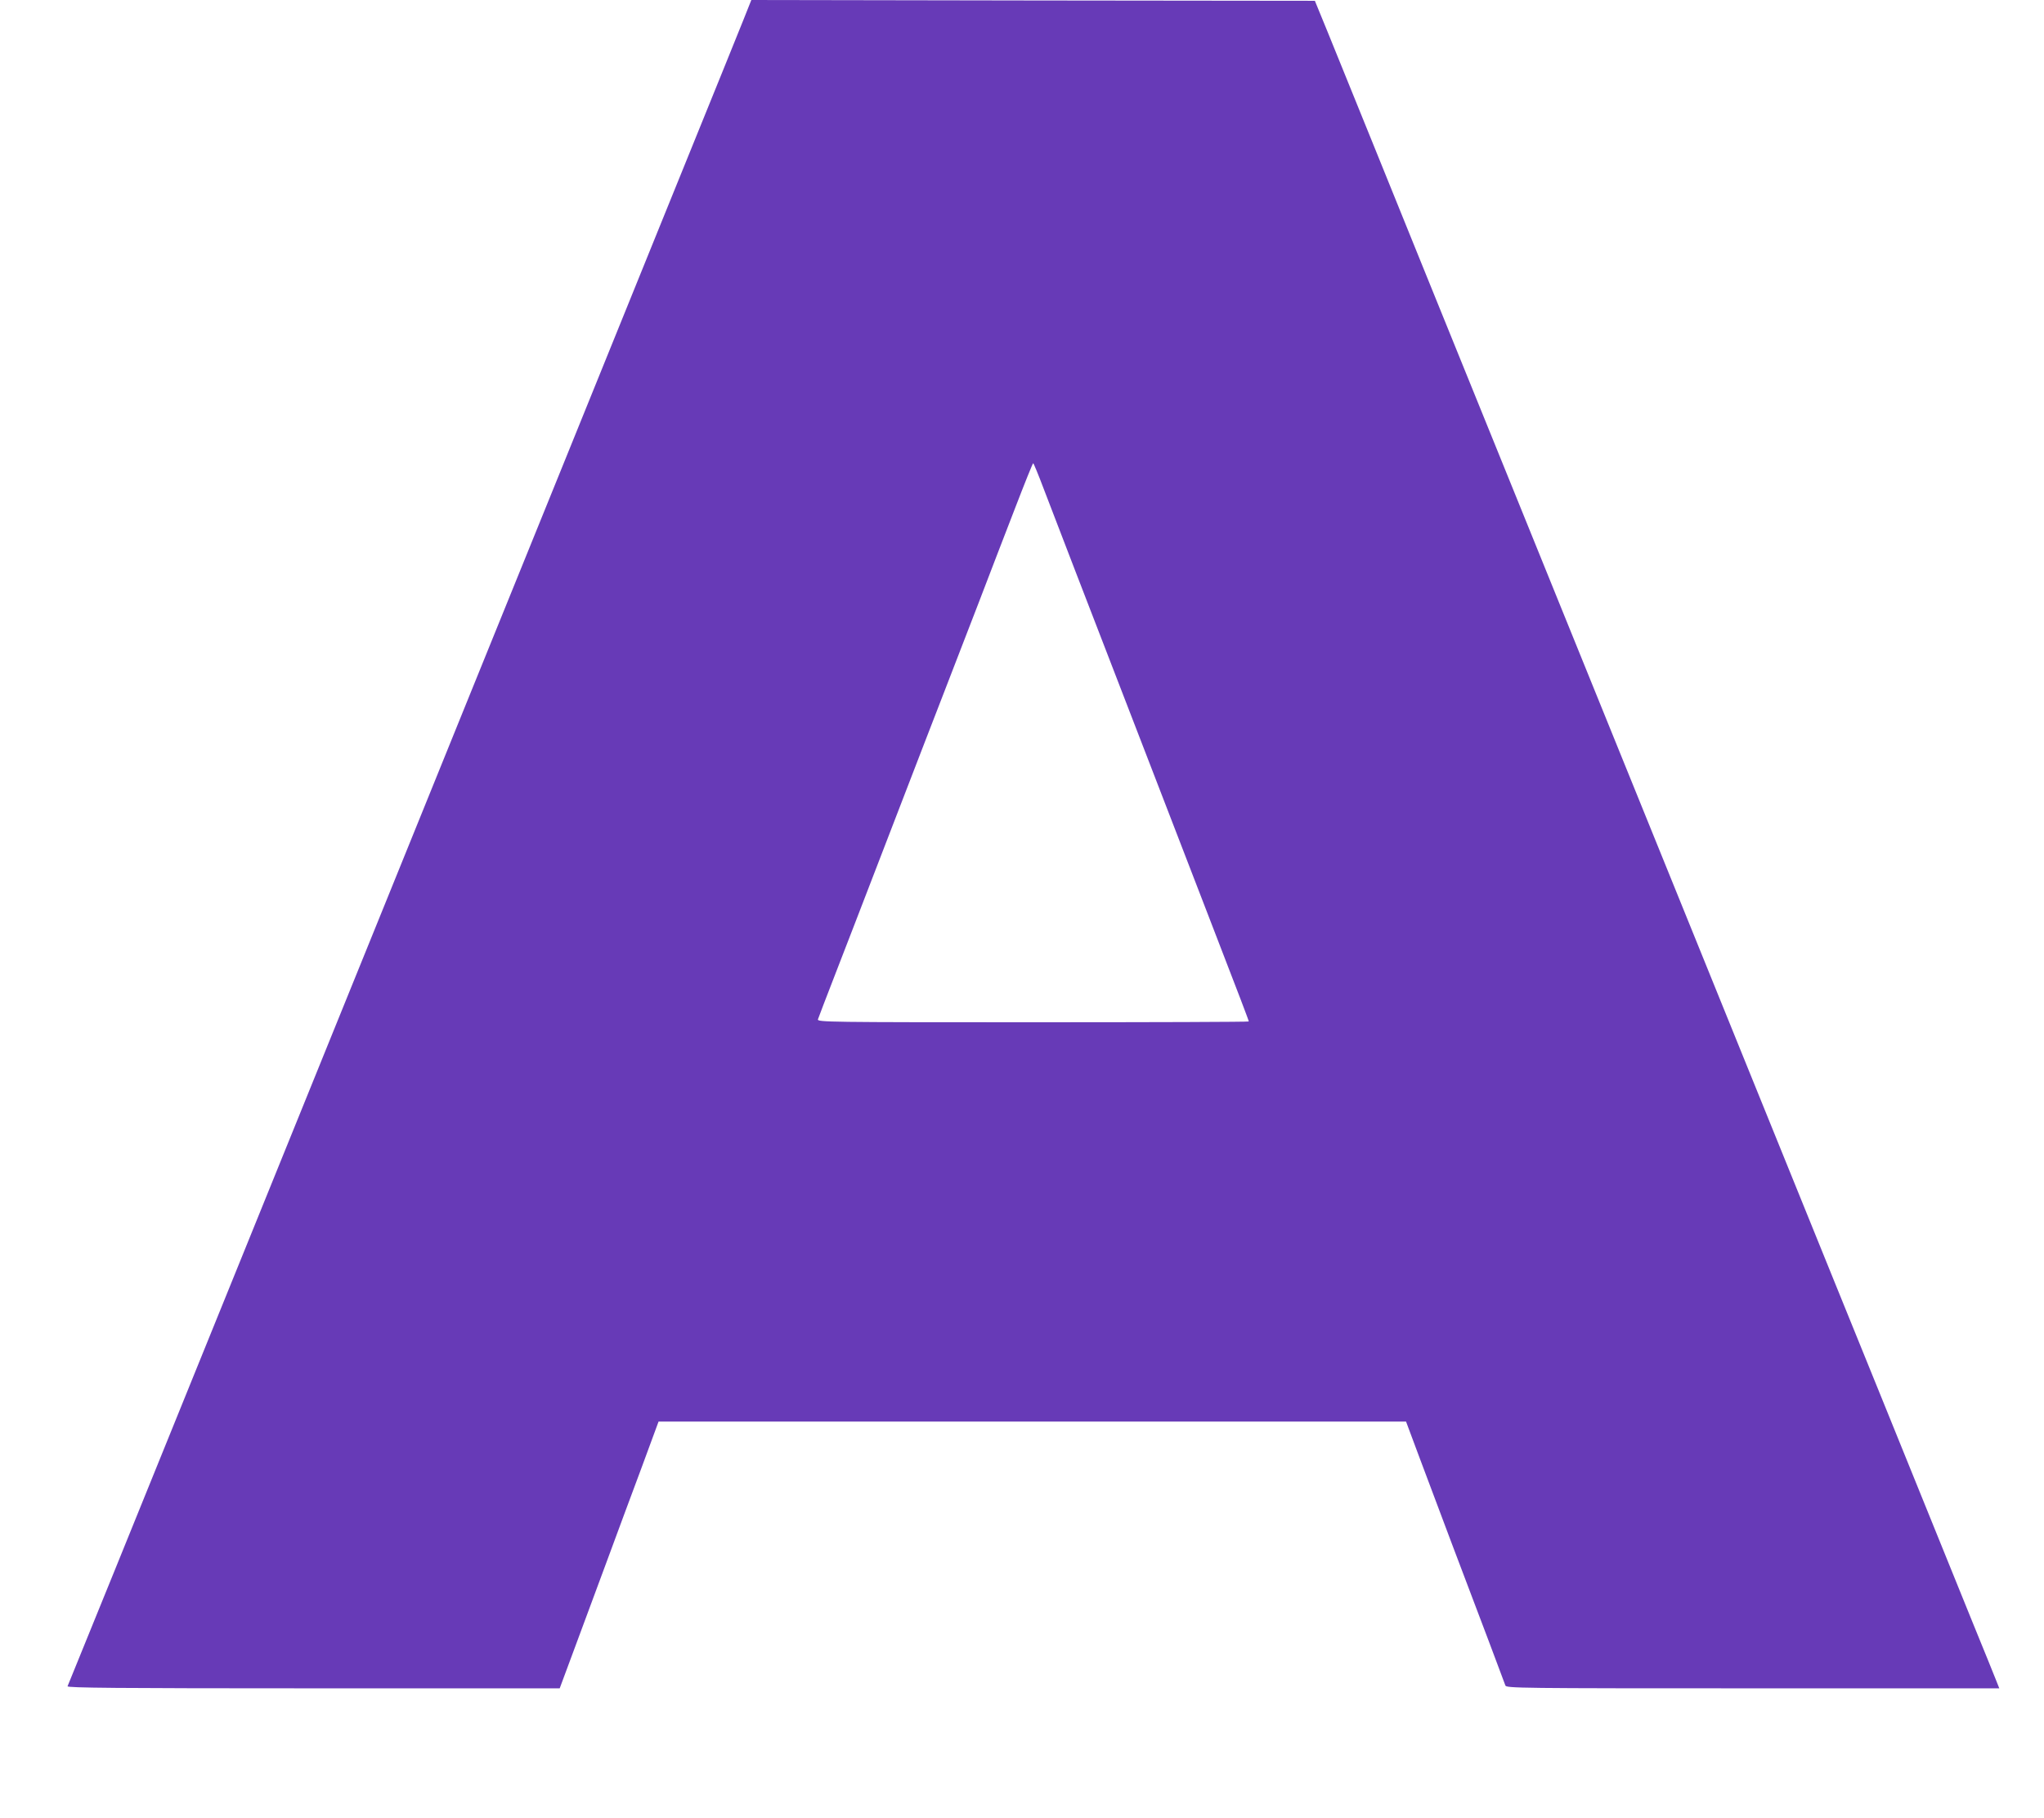
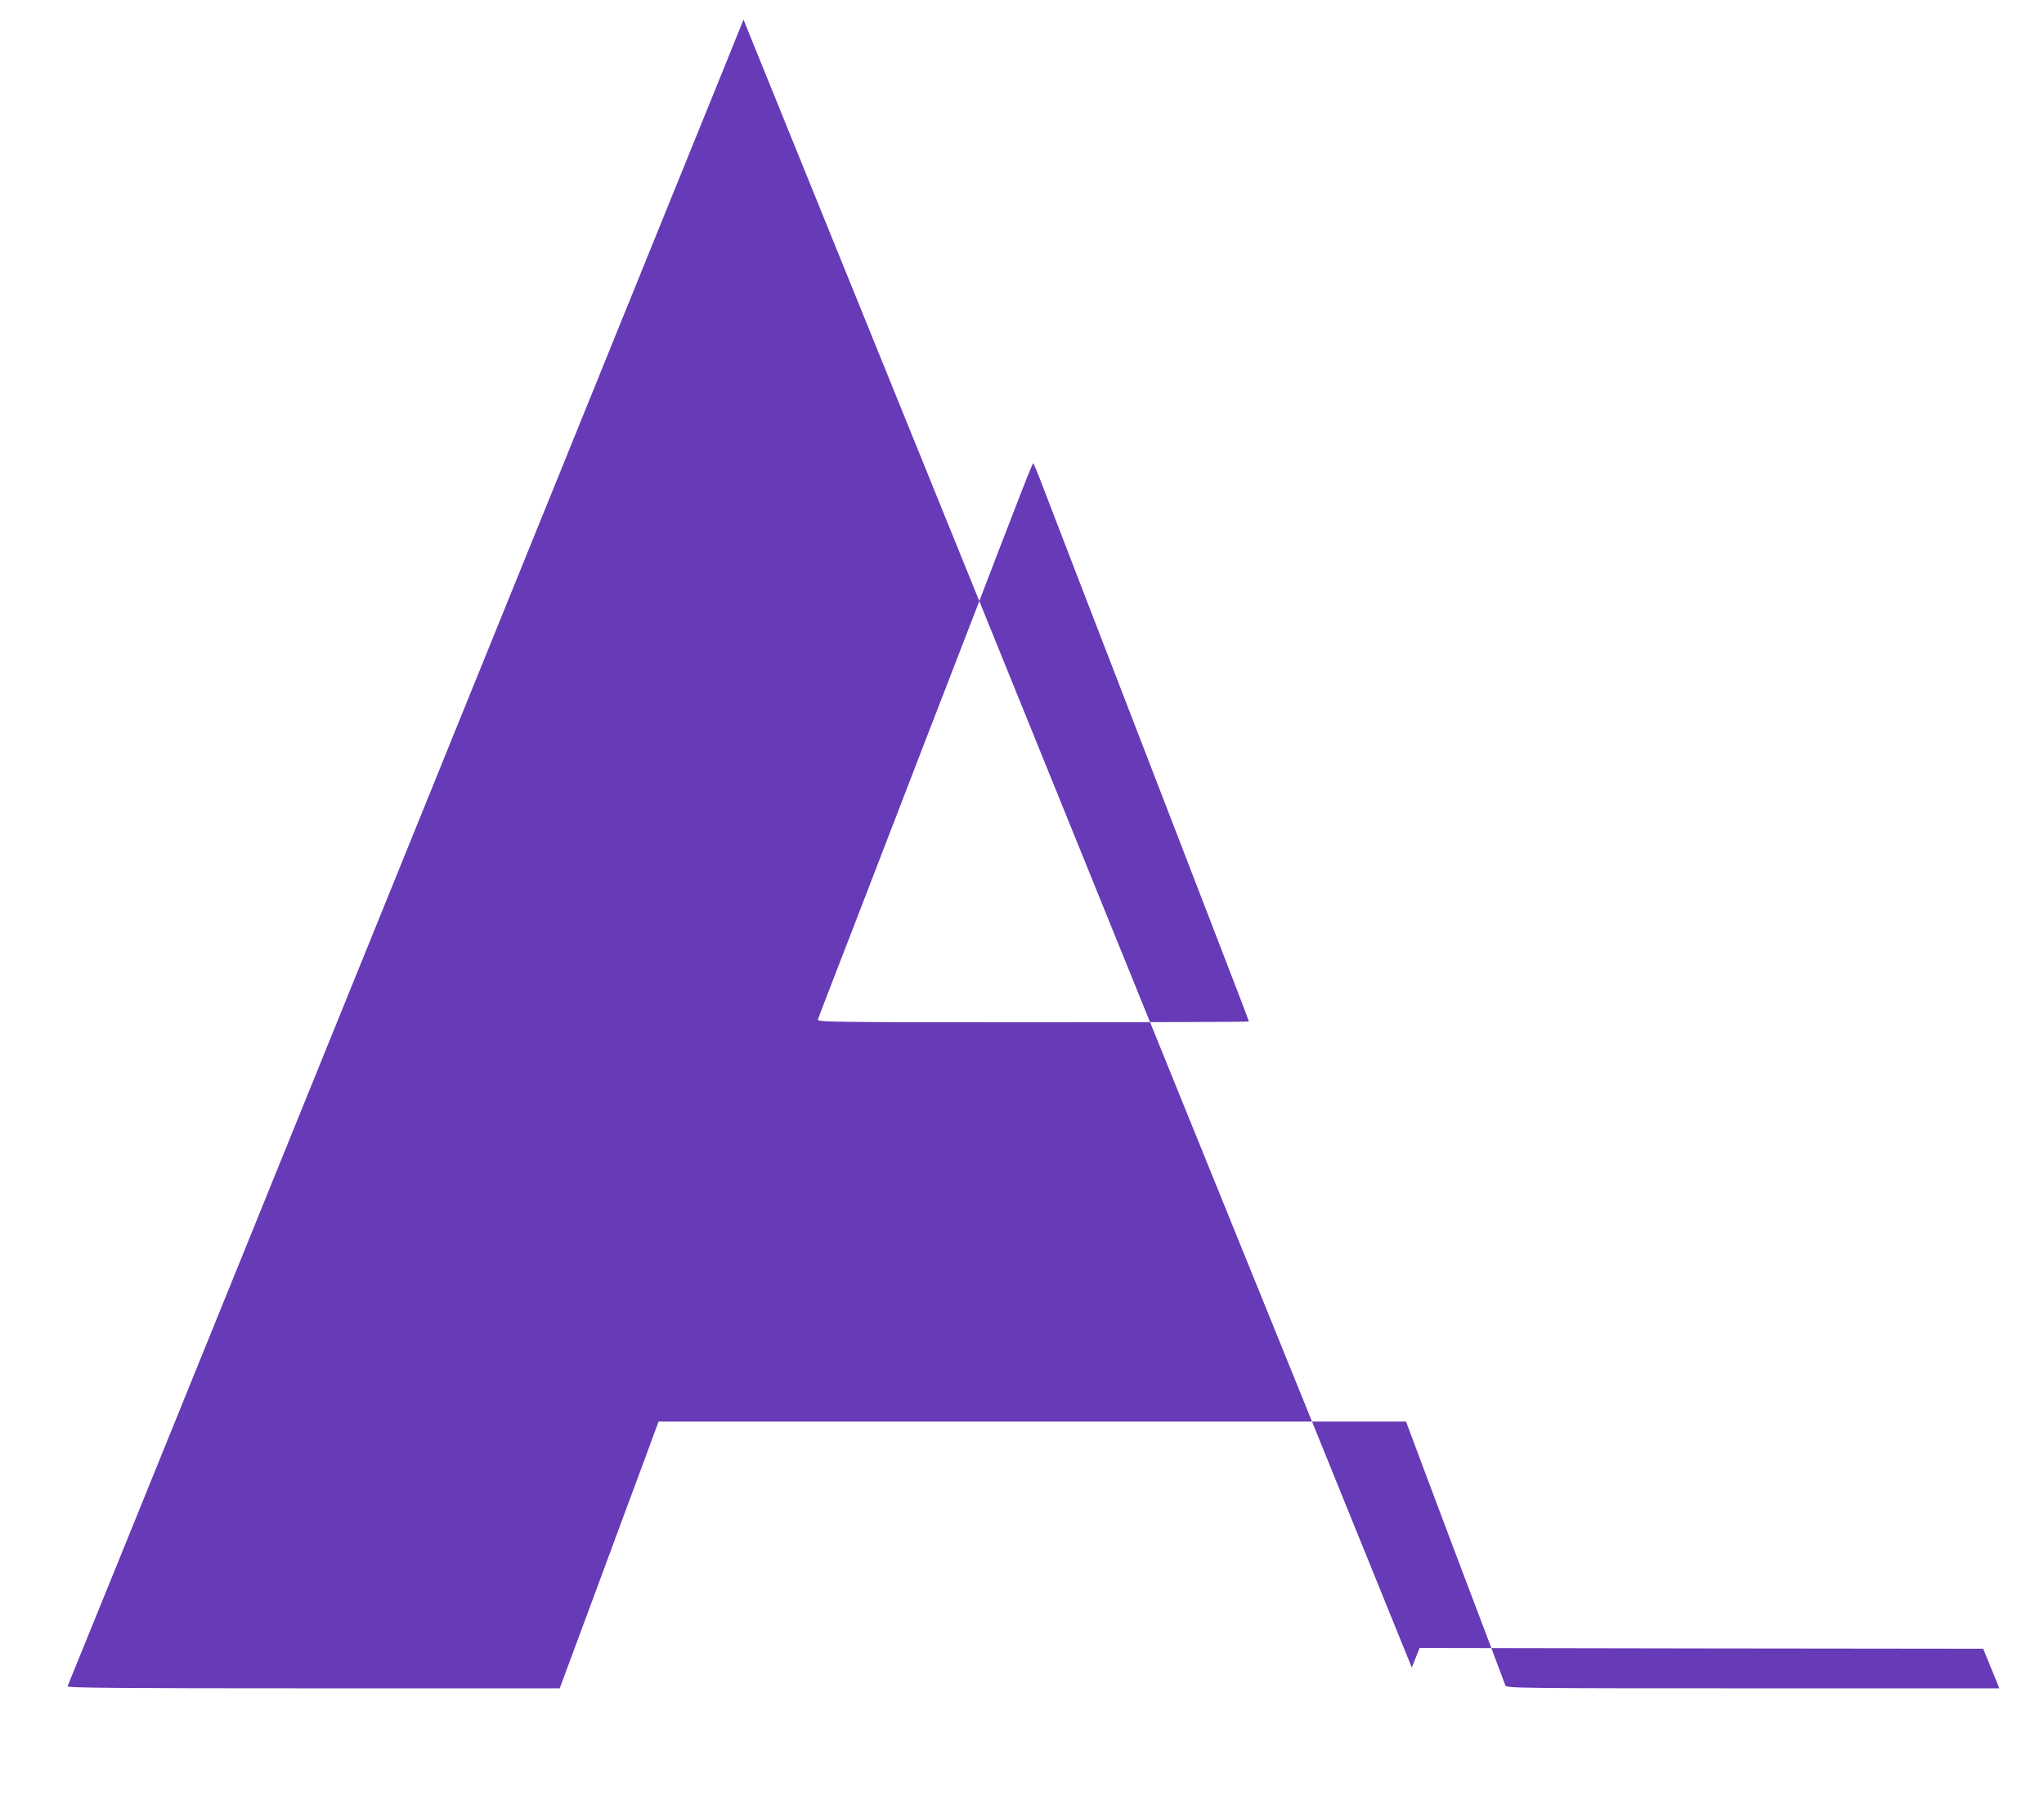
<svg xmlns="http://www.w3.org/2000/svg" version="1.0" width="1280pt" height="1138pt" viewBox="0 0 1280 1138" preserveAspectRatio="xMidYMid meet">
  <g transform="translate(0,1138) scale(0.1,-0.1)" fill="#673ab7" stroke="none">
-     <path d="M4656 11257 c-46 -114 -120 -298 -538 -1327 -298 -734 -435 -1074 -598 -1475 -89 -220 -215 -530 -280 -690 -65 -159 -191 -470 -280 -690 -89 -220 -224 -553 -300 -740 -76 -187 -206 -509 -290 -715 -84 -206 -210 -517 -280 -690 -70 -173 -201 -495 -290 -715 -89 -220 -220 -542 -290 -715 -70 -173 -195 -481 -278 -685 -336 -829 -770 -1898 -809 -1992 -4 -10 308 -13 1539 -13 l1543 0 94 253 c51 138 142 383 201 542 59 160 156 422 216 582 l108 293 2340 0 2341 0 87 -233 c102 -274 297 -789 433 -1147 53 -140 99 -263 102 -272 5 -17 87 -18 1549 -18 l1544 0 -19 48 c-10 26 -77 191 -149 367 -121 299 -187 460 -583 1438 -83 204 -209 514 -279 687 -70 173 -201 495 -290 715 -89 220 -220 542 -290 715 -70 173 -196 483 -279 688 -307 757 -485 1195 -869 2142 -77 190 -208 514 -292 720 -166 408 -360 888 -560 1380 -70 173 -214 529 -320 790 -106 261 -229 565 -274 675 l-82 200 -1764 2 -1765 3 -49 -123z m1881 -2940 c34 -89 121 -315 193 -502 310 -803 357 -923 452 -1170 150 -389 200 -518 388 -1005 194 -502 250 -648 250 -655 0 -3 -608 -5 -1351 -5 -1282 0 -1351 1 -1347 18 3 9 55 146 117 305 61 158 161 415 221 572 61 157 159 412 219 568 60 155 159 413 221 572 62 160 165 427 230 595 64 168 166 432 226 587 60 156 111 283 114 283 3 0 33 -73 67 -163z" />
+     <path d="M4656 11257 c-46 -114 -120 -298 -538 -1327 -298 -734 -435 -1074 -598 -1475 -89 -220 -215 -530 -280 -690 -65 -159 -191 -470 -280 -690 -89 -220 -224 -553 -300 -740 -76 -187 -206 -509 -290 -715 -84 -206 -210 -517 -280 -690 -70 -173 -201 -495 -290 -715 -89 -220 -220 -542 -290 -715 -70 -173 -195 -481 -278 -685 -336 -829 -770 -1898 -809 -1992 -4 -10 308 -13 1539 -13 l1543 0 94 253 c51 138 142 383 201 542 59 160 156 422 216 582 l108 293 2340 0 2341 0 87 -233 c102 -274 297 -789 433 -1147 53 -140 99 -263 102 -272 5 -17 87 -18 1549 -18 l1544 0 -19 48 l-82 200 -1764 2 -1765 3 -49 -123z m1881 -2940 c34 -89 121 -315 193 -502 310 -803 357 -923 452 -1170 150 -389 200 -518 388 -1005 194 -502 250 -648 250 -655 0 -3 -608 -5 -1351 -5 -1282 0 -1351 1 -1347 18 3 9 55 146 117 305 61 158 161 415 221 572 61 157 159 412 219 568 60 155 159 413 221 572 62 160 165 427 230 595 64 168 166 432 226 587 60 156 111 283 114 283 3 0 33 -73 67 -163z" />
  </g>
</svg>